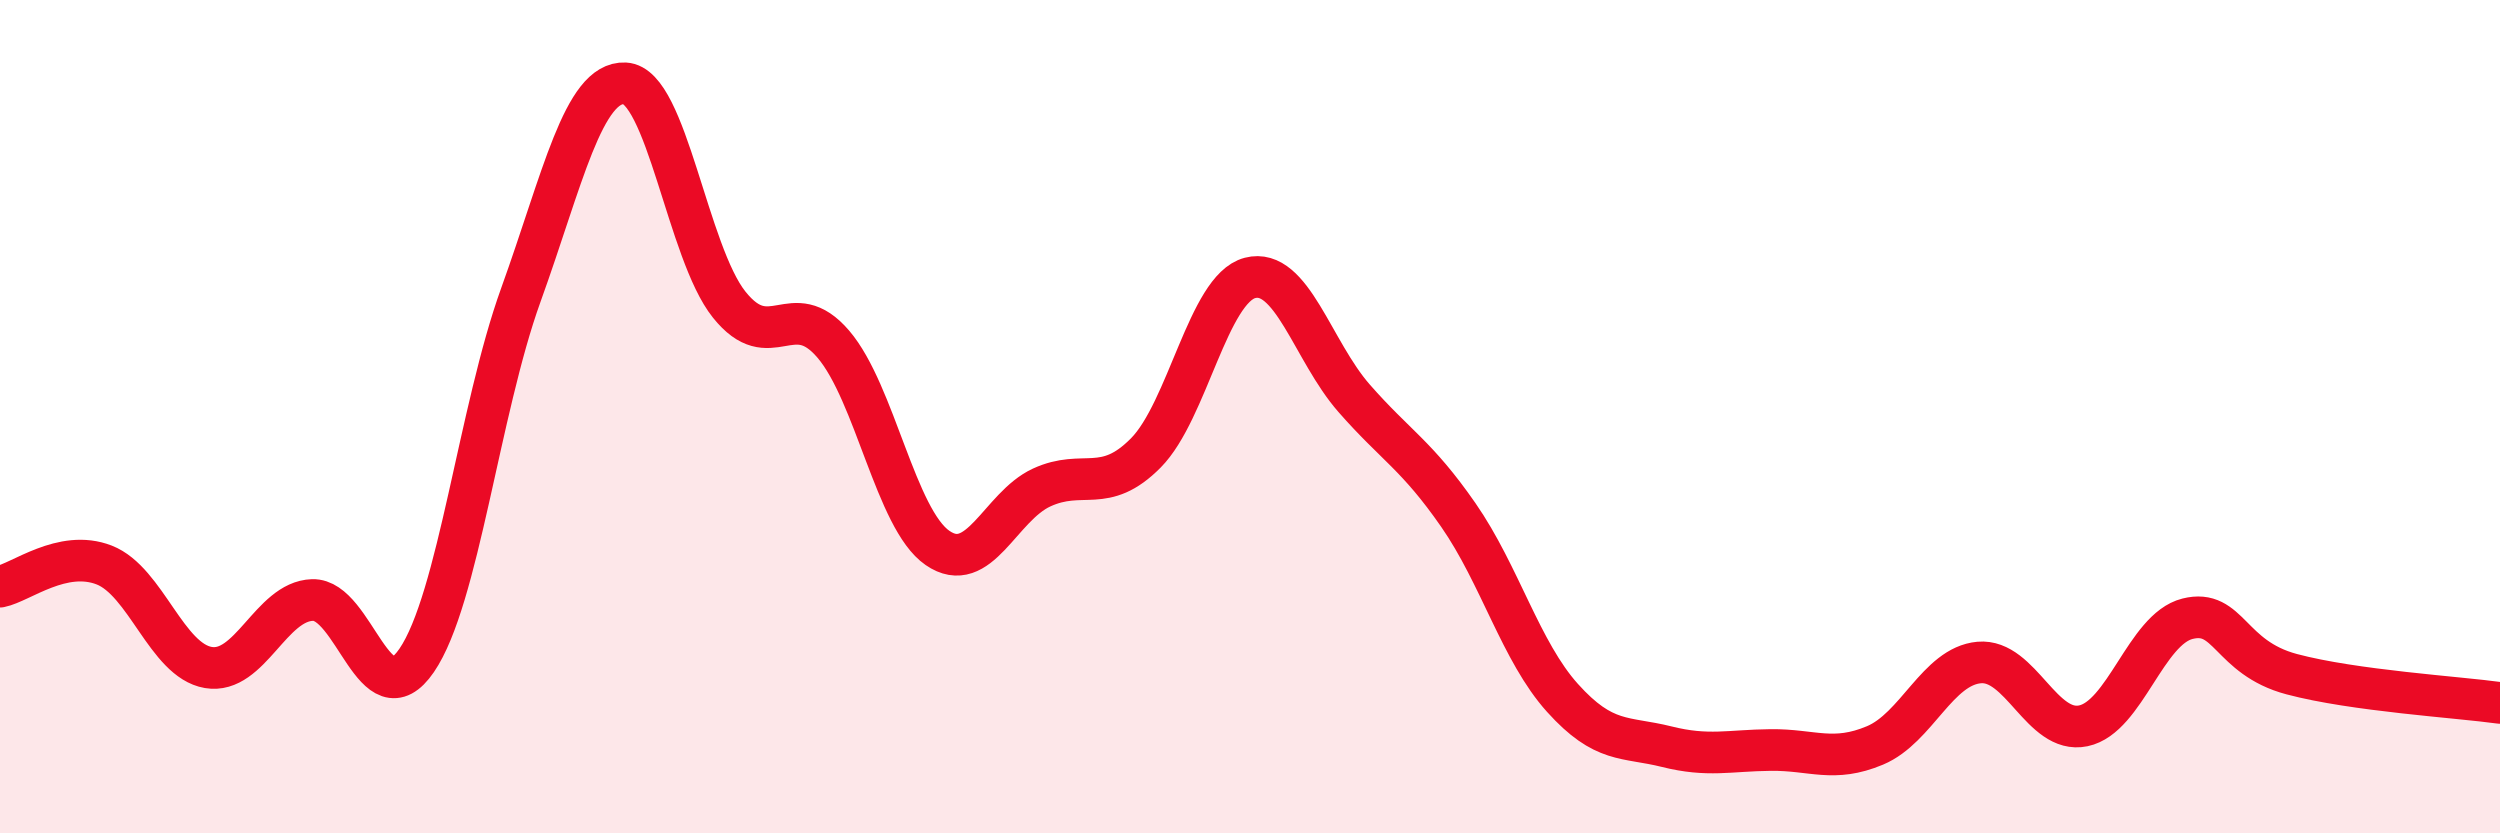
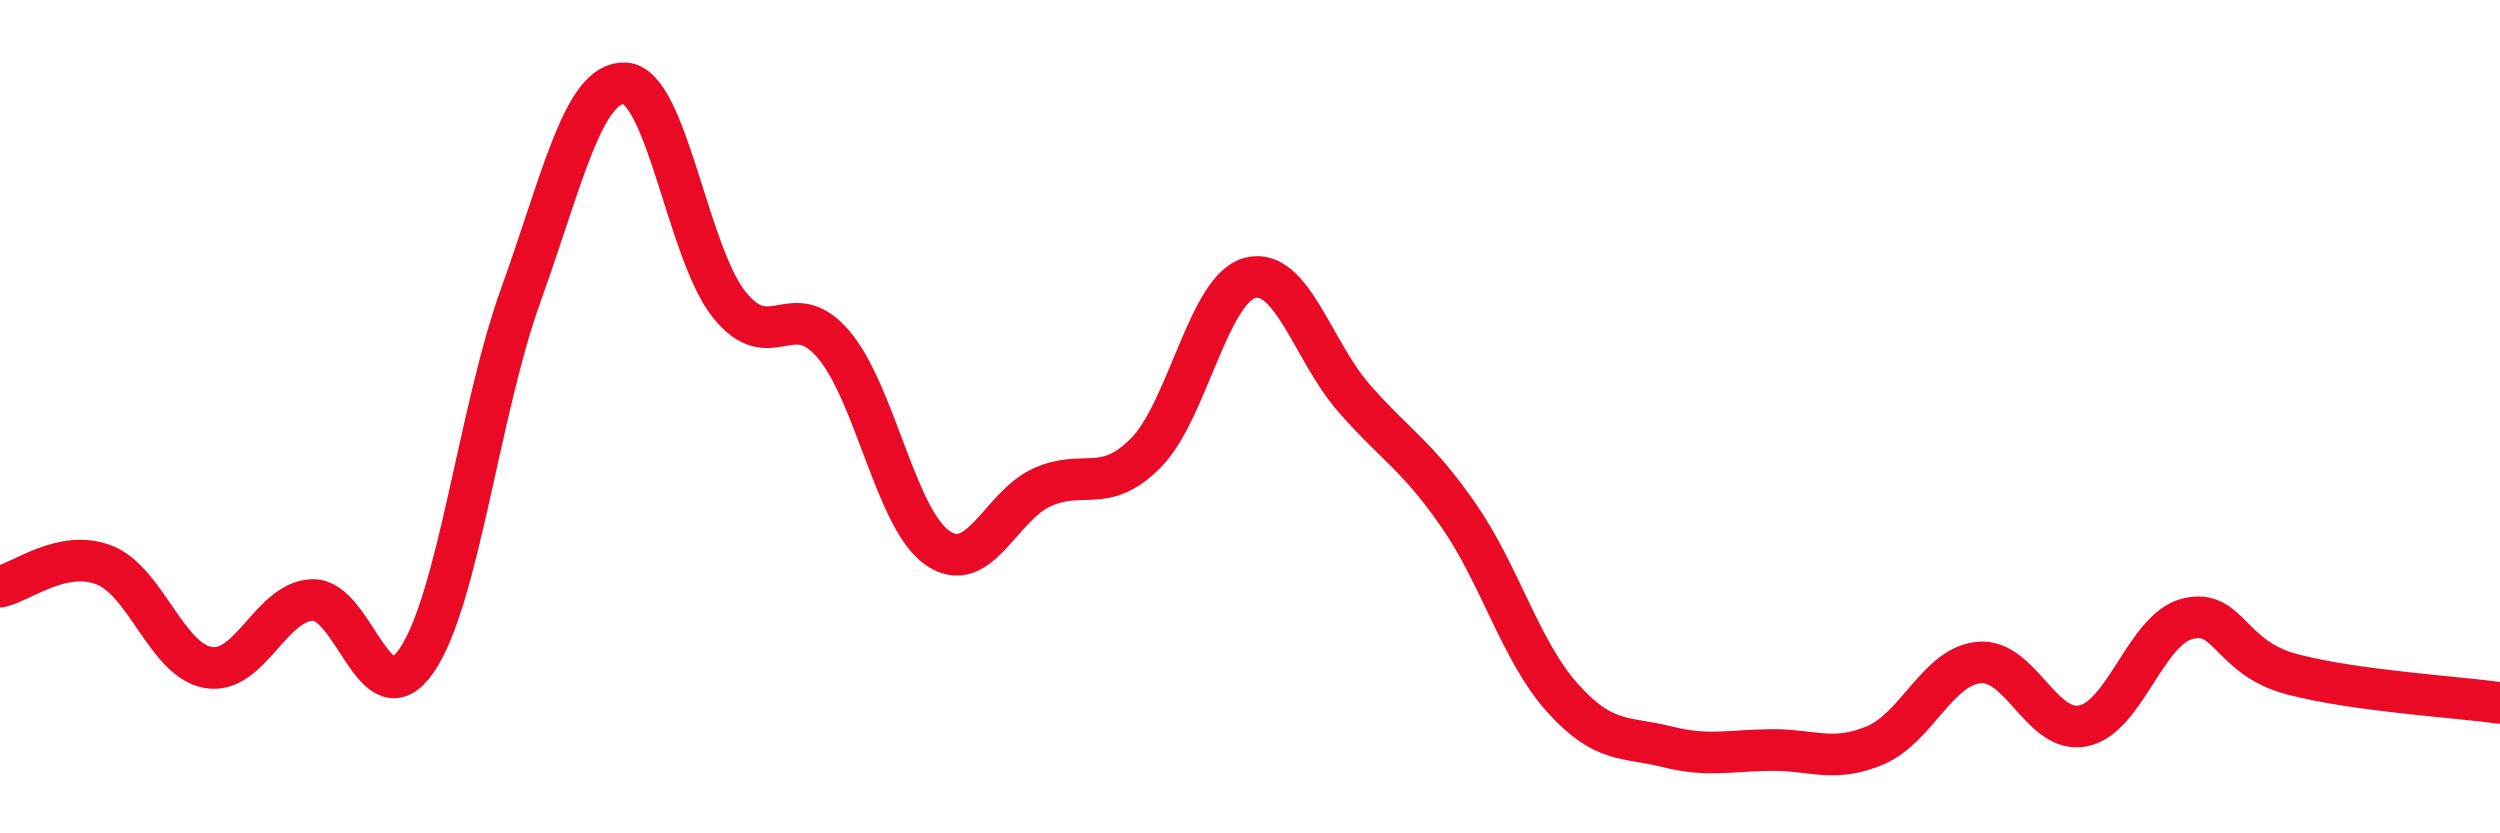
<svg xmlns="http://www.w3.org/2000/svg" width="60" height="20" viewBox="0 0 60 20">
-   <path d="M 0,14.08 C 0.5,13.98 1.5,13.17 2.5,13.56 C 3.5,13.95 4,15.85 5,16.02 C 6,16.19 6.5,14.43 7.5,14.4 C 8.5,14.37 9,17.31 10,15.85 C 11,14.39 11.5,9.85 12.5,7.08 C 13.5,4.31 14,1.95 15,2 C 16,2.05 16.5,6.06 17.5,7.31 C 18.5,8.56 19,7.09 20,8.26 C 21,9.43 21.5,12.46 22.5,13.15 C 23.5,13.84 24,12.16 25,11.7 C 26,11.24 26.5,11.88 27.5,10.87 C 28.5,9.86 29,6.93 30,6.67 C 31,6.41 31.5,8.42 32.5,9.56 C 33.5,10.7 34,10.92 35,12.36 C 36,13.8 36.5,15.64 37.5,16.75 C 38.5,17.86 39,17.67 40,17.92 C 41,18.17 41.5,18.01 42.5,18 C 43.5,17.99 44,18.31 45,17.89 C 46,17.47 46.5,15.99 47.5,15.9 C 48.5,15.81 49,17.63 50,17.42 C 51,17.21 51.5,15.1 52.5,14.85 C 53.5,14.6 53.5,15.78 55,16.18 C 56.5,16.58 59,16.73 60,16.87L60 20L0 20Z" fill="#EB0A25" opacity="0.1" stroke-linecap="round" stroke-linejoin="round" />
  <path d="M 0,14.08 C 0.5,13.98 1.5,13.17 2.5,13.56 C 3.5,13.95 4,15.85 5,16.02 C 6,16.19 6.5,14.43 7.5,14.4 C 8.5,14.37 9,17.31 10,15.85 C 11,14.39 11.5,9.85 12.5,7.08 C 13.5,4.31 14,1.95 15,2 C 16,2.05 16.5,6.06 17.5,7.31 C 18.5,8.56 19,7.09 20,8.26 C 21,9.43 21.5,12.46 22.5,13.15 C 23.5,13.84 24,12.16 25,11.7 C 26,11.24 26.5,11.88 27.5,10.87 C 28.5,9.86 29,6.93 30,6.67 C 31,6.41 31.5,8.42 32.5,9.56 C 33.5,10.7 34,10.92 35,12.36 C 36,13.8 36.5,15.64 37.5,16.75 C 38.5,17.86 39,17.67 40,17.92 C 41,18.17 41.5,18.01 42.5,18 C 43.5,17.99 44,18.31 45,17.89 C 46,17.47 46.5,15.99 47.5,15.9 C 48.5,15.81 49,17.63 50,17.42 C 51,17.21 51.5,15.1 52.5,14.85 C 53.5,14.6 53.5,15.78 55,16.18 C 56.5,16.58 59,16.73 60,16.87" stroke="#EB0A25" stroke-width="1" fill="none" stroke-linecap="round" stroke-linejoin="round" />
</svg>